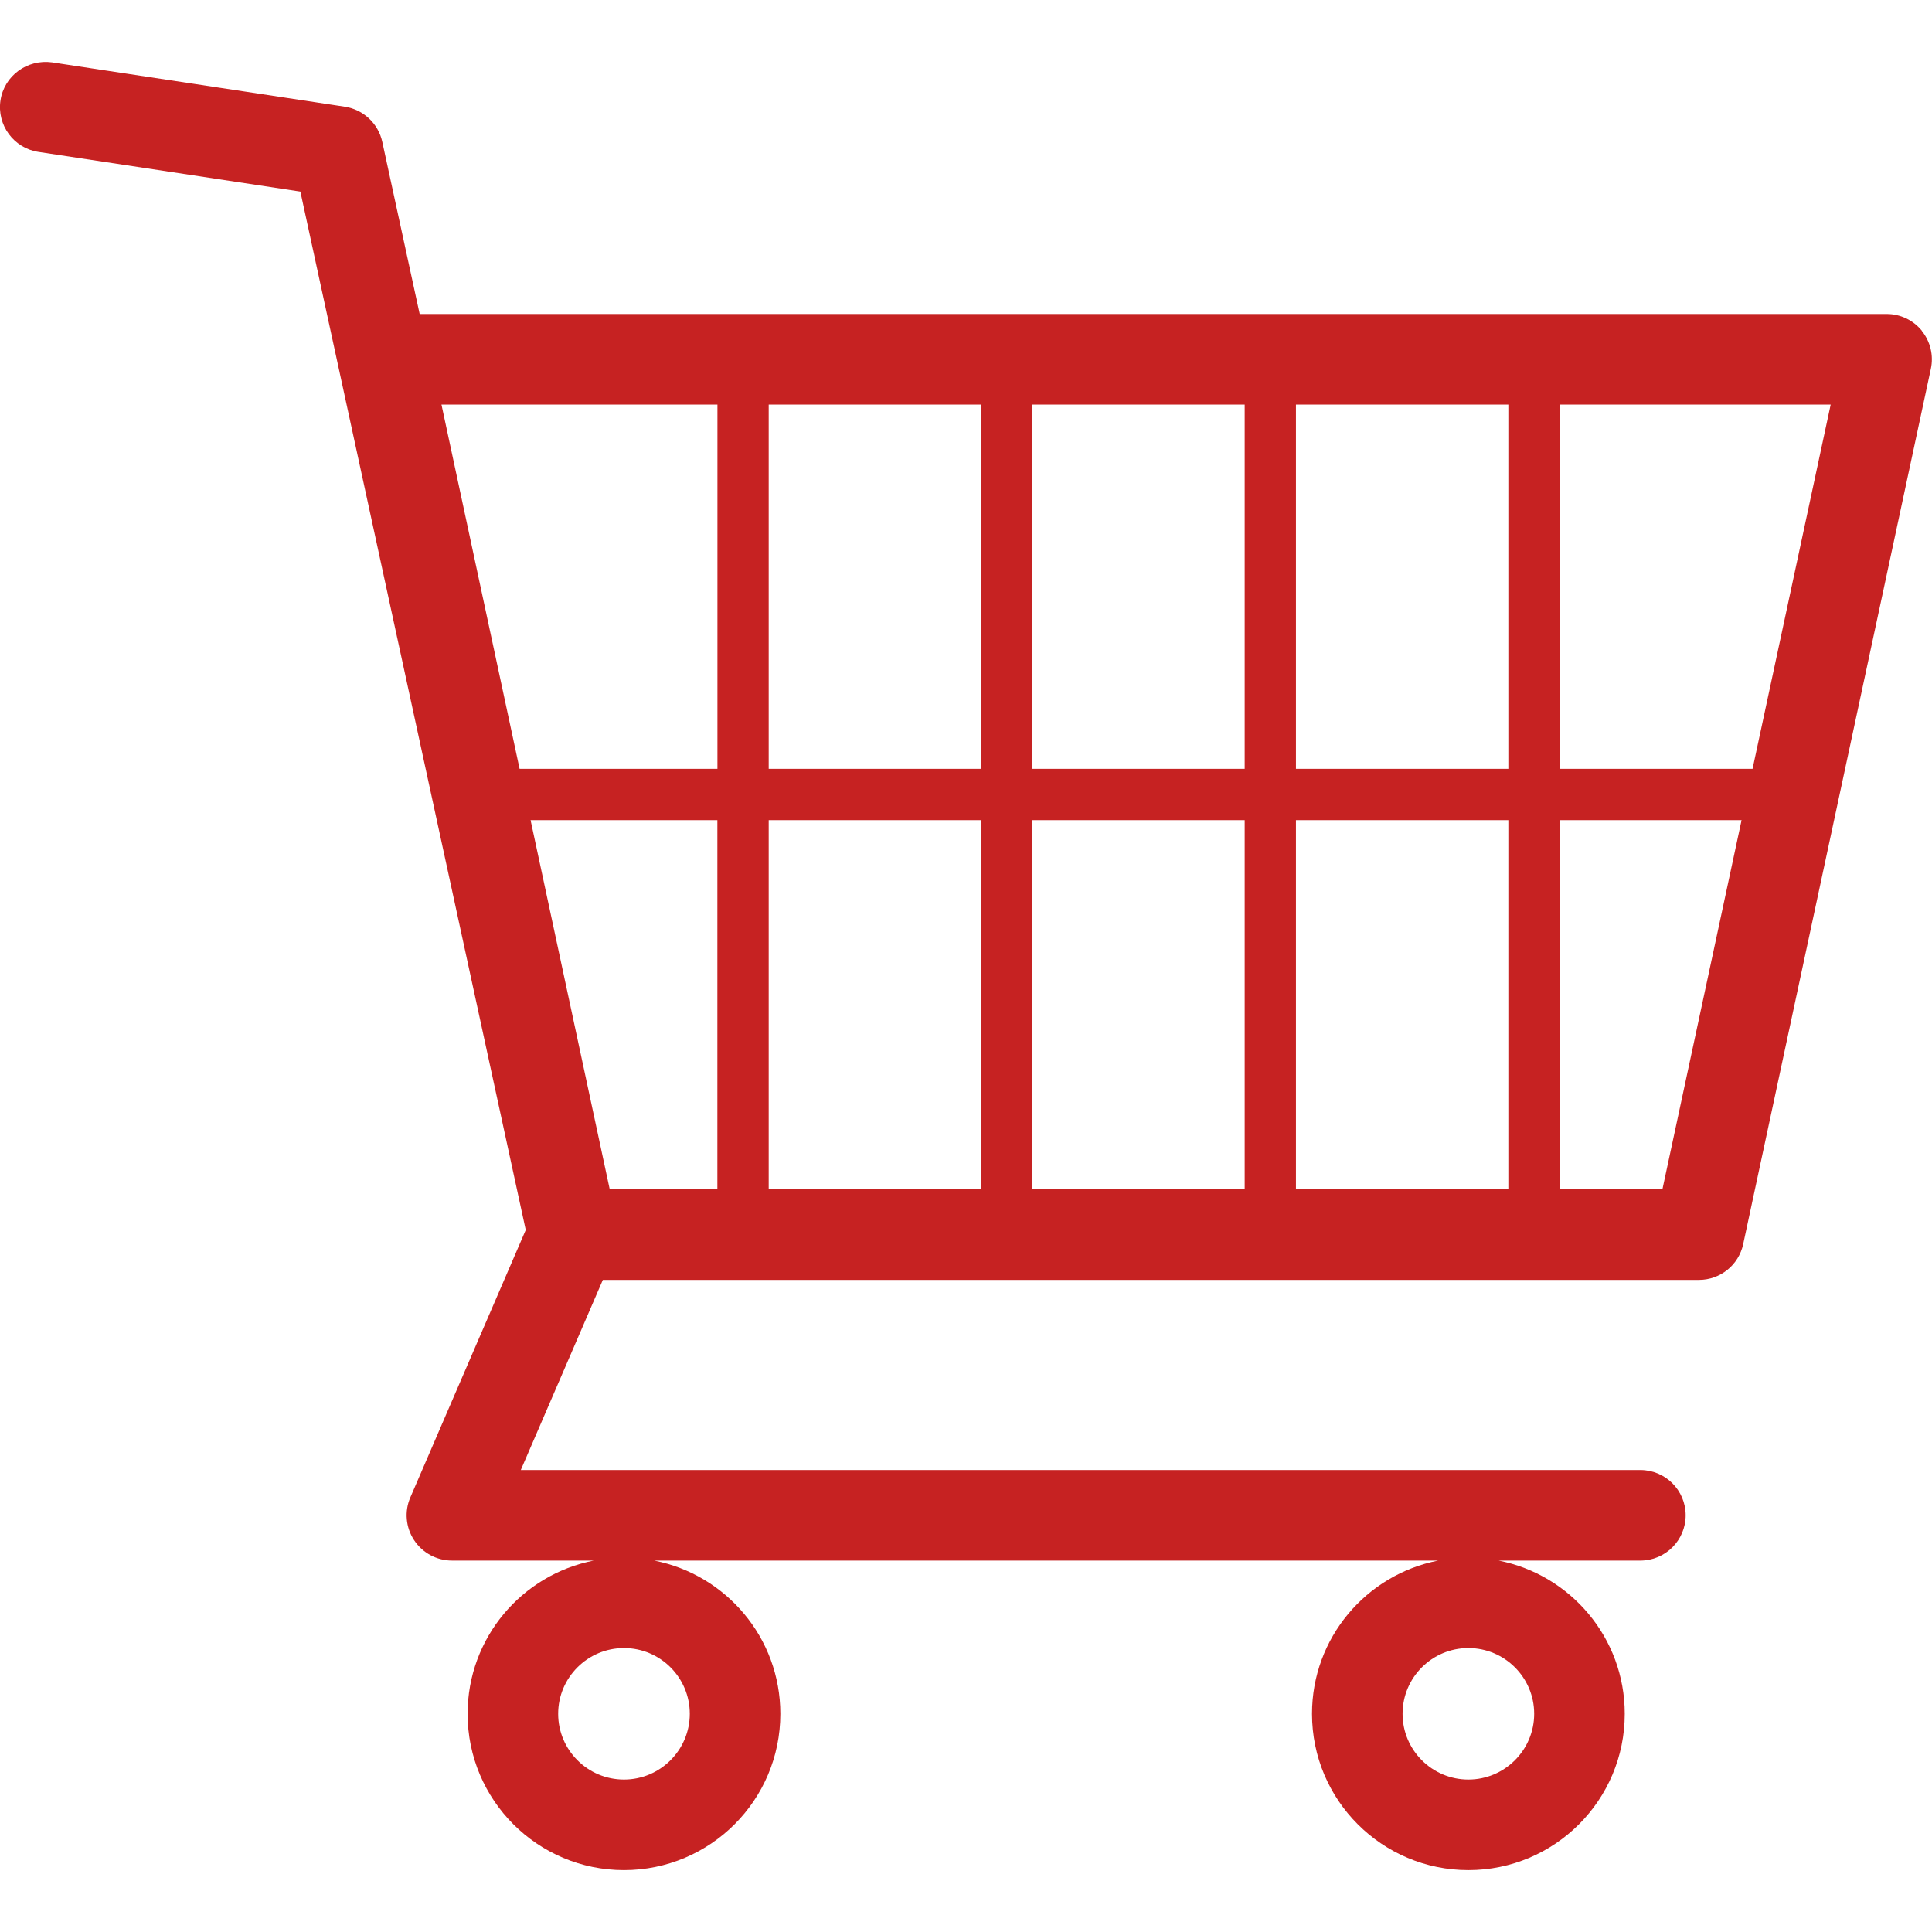
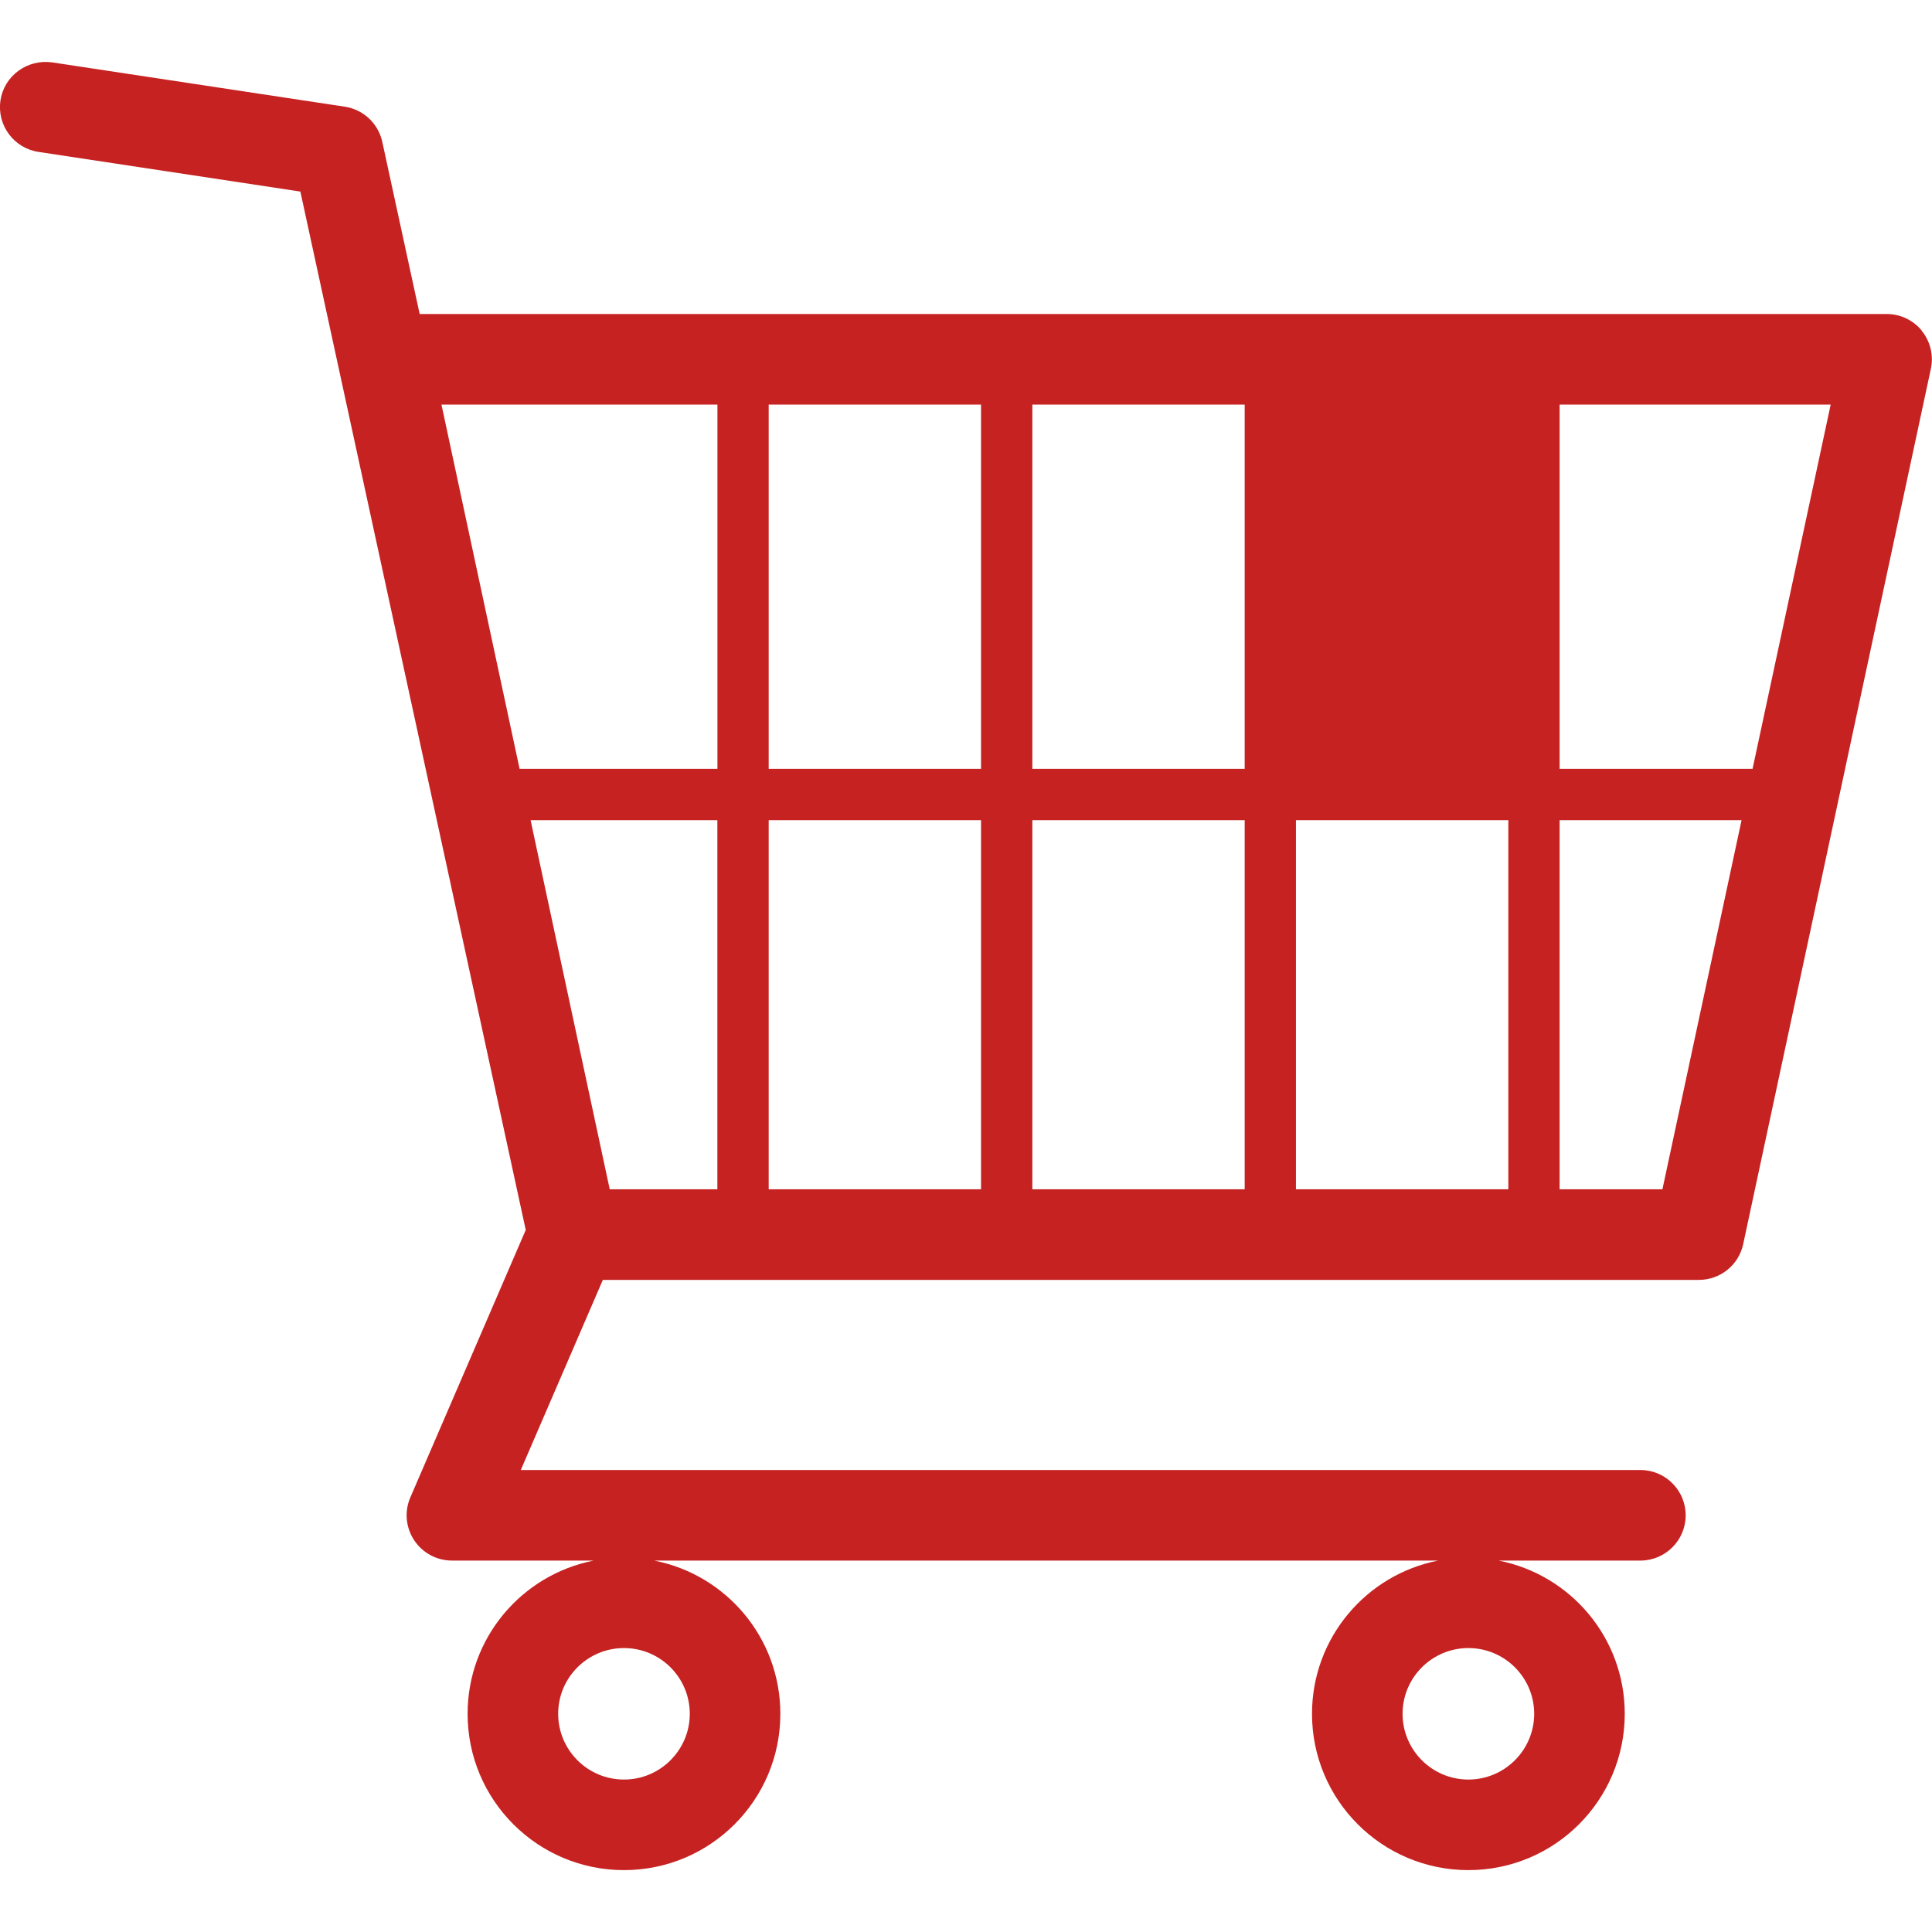
<svg xmlns="http://www.w3.org/2000/svg" fill="#c62222" viewBox="0 0 32 32">
-   <path d="m31.833 5.479c-.143-.176-.356-.278-.583-.278h-24.299l-.619-2.851c-.066-.304-.313-.536-.621-.583l-4.849-.734c-.41-.056-.792.22-.854.629-.062.41.22.792.629.854l4.338.657 3.733 17.199-1.911 4.429c-.101.231-.077.498.062.709s.374.338.627.338h2.349c-1.191.233-2.09 1.28-2.09 2.538 0 1.43 1.16 2.589 2.59 2.589s2.59-1.159 2.59-2.589c0-1.259-.899-2.305-2.09-2.538h12.986c-1.191.233-2.09 1.28-2.09 2.538 0 1.43 1.16 2.589 2.59 2.589s2.59-1.159 2.59-2.589c0-1.259-.899-2.305-2.09-2.538h2.349c.414 0 .75-.336.75-.75s-.336-.75-.75-.75h-18.544l1.359-3.149h18.155c.354 0 .659-.247.733-.593l3.108-14.497c.048-.222-.008-.453-.15-.629zm-20.408 22.907c0 .6-.489 1.089-1.09 1.089-.601 0-1.09-.488-1.09-1.089s.489-1.089 1.09-1.089c.601 0 1.09.488 1.09 1.089zm13.986 0c0 .6-.489 1.089-1.09 1.089s-1.09-.488-1.09-1.089.489-1.089 1.09-1.089 1.09.488 1.09 1.089zm-15.312-8.688-1.311-6.114h3.094v6.114zm2.633-6.114h3.517v6.114h-3.517zm3.517-.85h-3.517v-6.033h3.517zm.85-6.033h3.517v6.033h-3.517zm0 6.883h3.517v6.114h-3.517zm4.366 0h3.518v6.114h-3.518zm0-.85v-6.033h3.518v6.033zm-9.582-6.033v6.033h-3.277l-1.294-6.033zm15.652 12.997h-1.703v-6.114h3.014zm1.493-6.964h-3.196v-6.033h4.49z" />
+   <path d="m31.833 5.479c-.143-.176-.356-.278-.583-.278h-24.299l-.619-2.851c-.066-.304-.313-.536-.621-.583l-4.849-.734c-.41-.056-.792.22-.854.629-.062.41.22.792.629.854l4.338.657 3.733 17.199-1.911 4.429c-.101.231-.077.498.062.709s.374.338.627.338h2.349c-1.191.233-2.09 1.28-2.09 2.538 0 1.43 1.16 2.589 2.59 2.589s2.59-1.159 2.59-2.589c0-1.259-.899-2.305-2.09-2.538h12.986c-1.191.233-2.09 1.28-2.09 2.538 0 1.43 1.16 2.589 2.59 2.589s2.59-1.159 2.59-2.589c0-1.259-.899-2.305-2.09-2.538h2.349c.414 0 .75-.336.75-.75s-.336-.75-.75-.75h-18.544l1.359-3.149h18.155c.354 0 .659-.247.733-.593l3.108-14.497c.048-.222-.008-.453-.15-.629zm-20.408 22.907c0 .6-.489 1.089-1.09 1.089-.601 0-1.09-.488-1.09-1.089s.489-1.089 1.09-1.089c.601 0 1.09.488 1.09 1.089zm13.986 0c0 .6-.489 1.089-1.09 1.089s-1.09-.488-1.09-1.089.489-1.089 1.09-1.089 1.09.488 1.09 1.089zm-15.312-8.688-1.311-6.114h3.094v6.114zm2.633-6.114h3.517v6.114h-3.517zm3.517-.85h-3.517v-6.033h3.517zm.85-6.033h3.517v6.033h-3.517zm0 6.883h3.517v6.114h-3.517zm4.366 0h3.518v6.114h-3.518zm0-.85v-6.033v6.033zm-9.582-6.033v6.033h-3.277l-1.294-6.033zm15.652 12.997h-1.703v-6.114h3.014zm1.493-6.964h-3.196v-6.033h4.49z" />
</svg>